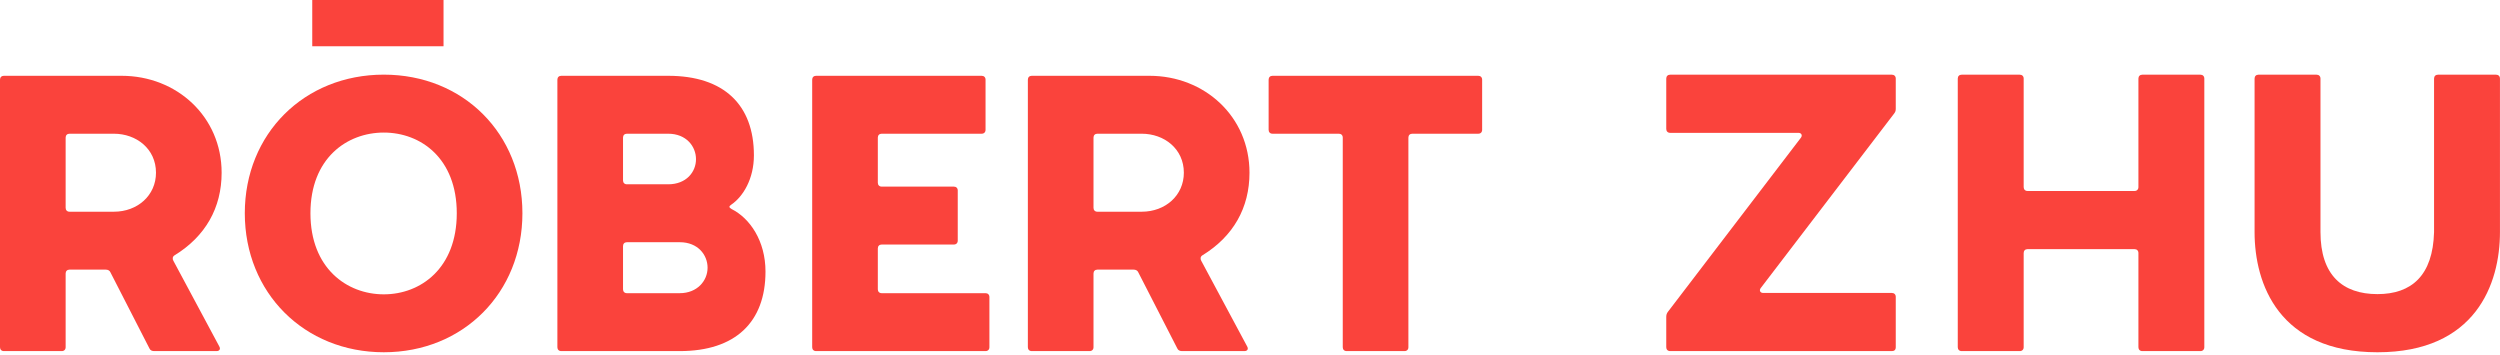
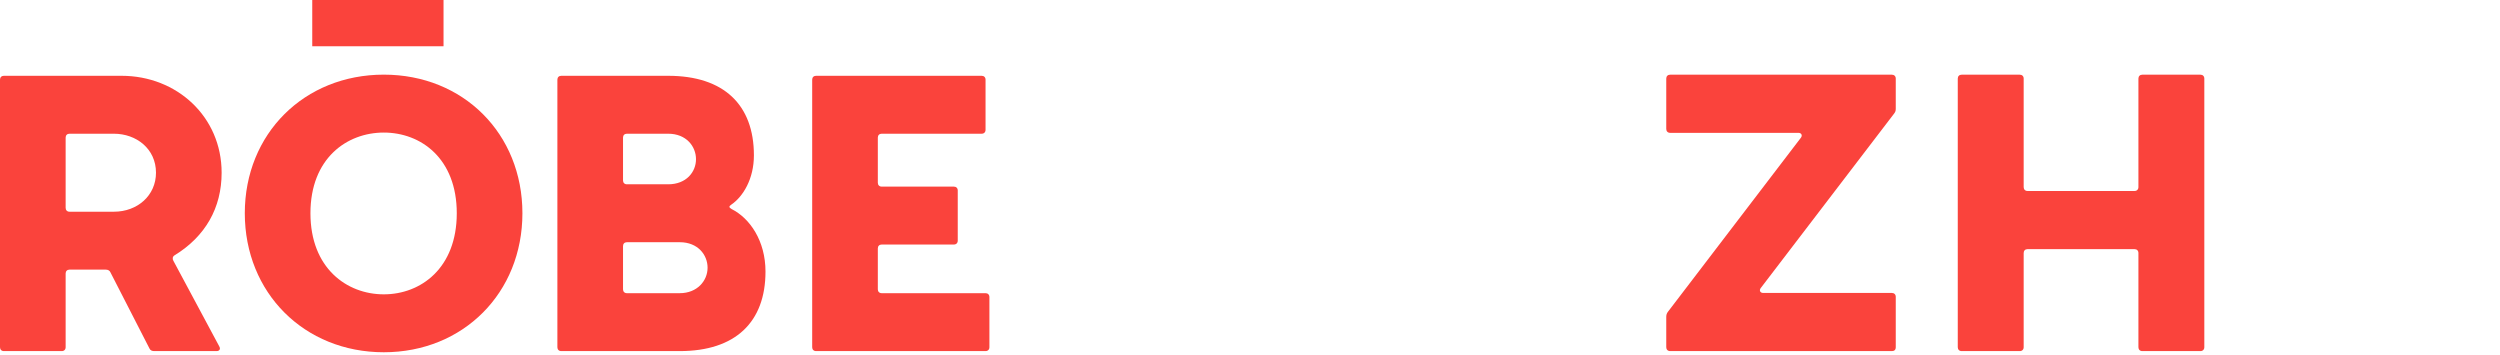
<svg xmlns="http://www.w3.org/2000/svg" width="324" height="46" viewBox="0 0 324 46" fill="none">
  <path d="M57.481 0H40.468V5.995H57.481V0Z" fill="#FA433C" />
  <path d="M0.5 45.502C0.2 45.502 0 45.302 0 45.002V10.324C0 10.024 0.2 9.824 0.5 9.824H15.762C22.918 9.824 28.723 15.128 28.723 22.384C28.723 26.938 26.621 30.64 22.618 33.092C22.368 33.242 22.318 33.543 22.468 33.793L28.422 44.902C28.623 45.252 28.422 45.502 28.072 45.502H19.966C19.716 45.502 19.465 45.402 19.365 45.152L14.311 35.294C14.211 35.044 13.961 34.944 13.711 34.944H9.007C8.707 34.944 8.507 35.144 8.507 35.444V45.002C8.507 45.302 8.307 45.502 8.006 45.502H0.5ZM9.007 27.438H14.762C17.814 27.438 20.216 25.336 20.216 22.384C20.216 19.281 17.664 17.33 14.762 17.33H9.007C8.707 17.33 8.507 17.53 8.507 17.83V26.938C8.507 27.238 8.707 27.438 9.007 27.438Z" fill="#FA433C" />
  <path d="M49.741 9.674C60.049 9.674 67.705 17.33 67.705 27.638C67.705 37.946 60.049 45.652 49.741 45.652C39.432 45.652 31.726 37.946 31.726 27.638C31.726 17.33 39.432 9.674 49.741 9.674ZM49.741 17.18C44.937 17.18 40.233 20.532 40.233 27.638C40.233 34.744 44.937 38.146 49.741 38.146C54.544 38.146 59.198 34.744 59.198 27.638C59.198 20.532 54.544 17.18 49.741 17.18Z" fill="#FA433C" />
  <path d="M72.737 45.502C72.437 45.502 72.237 45.302 72.237 45.002V10.324C72.237 10.024 72.437 9.824 72.737 9.824H86.598C93.804 9.824 97.707 13.577 97.707 20.132C97.707 23.184 96.306 25.486 94.755 26.537C94.455 26.737 94.455 26.887 94.805 27.088C97.207 28.289 99.208 31.241 99.208 35.194C99.208 41.749 95.305 45.502 88.1 45.502H72.737ZM81.244 23.885H86.598C88.95 23.885 90.201 22.284 90.201 20.633C90.201 18.981 88.95 17.33 86.598 17.33H81.244C80.944 17.33 80.744 17.53 80.744 17.83V23.385C80.744 23.685 80.944 23.885 81.244 23.885ZM81.244 37.996H88.1C90.351 37.996 91.702 36.395 91.702 34.694C91.702 33.042 90.451 31.391 88.1 31.391H81.244C80.944 31.391 80.744 31.591 80.744 31.891V37.496C80.744 37.796 80.944 37.996 81.244 37.996Z" fill="#FA433C" />
  <path d="M127.727 37.996C128.027 37.996 128.227 38.196 128.227 38.497V45.002C128.227 45.302 128.027 45.502 127.727 45.502H105.76C105.459 45.502 105.259 45.302 105.259 45.002V10.324C105.259 10.024 105.459 9.824 105.76 9.824H127.227C127.527 9.824 127.727 10.024 127.727 10.324V16.829C127.727 17.13 127.527 17.33 127.227 17.33H114.266C113.966 17.33 113.766 17.53 113.766 17.83V23.685C113.766 23.985 113.966 24.185 114.266 24.185H123.624C123.924 24.185 124.124 24.386 124.124 24.686V31.191C124.124 31.491 123.924 31.691 123.624 31.691H114.266C113.966 31.691 113.766 31.891 113.766 32.192V37.496C113.766 37.796 113.966 37.996 114.266 37.996H127.727Z" fill="#FA433C" />
-   <path d="M133.711 45.502C133.411 45.502 133.211 45.302 133.211 45.002V10.324C133.211 10.024 133.411 9.824 133.711 9.824H148.974C156.129 9.824 161.934 15.128 161.934 22.384C161.934 26.938 159.832 30.64 155.829 33.092C155.579 33.242 155.529 33.543 155.679 33.793L161.634 44.902C161.834 45.252 161.634 45.502 161.283 45.502H153.177C152.927 45.502 152.676 45.402 152.576 45.152L147.522 35.294C147.422 35.044 147.172 34.944 146.922 34.944H142.218C141.918 34.944 141.718 35.144 141.718 35.444V45.002C141.718 45.302 141.518 45.502 141.217 45.502H133.711ZM142.218 27.438H147.973C151.025 27.438 153.427 25.336 153.427 22.384C153.427 19.281 150.875 17.33 147.973 17.33H142.218C141.918 17.33 141.718 17.53 141.718 17.83V26.938C141.718 27.238 141.918 27.438 142.218 27.438Z" fill="#FA433C" />
-   <path d="M191.585 9.824C191.885 9.824 192.085 10.024 192.085 10.324V16.829C192.085 17.13 191.885 17.33 191.585 17.33H183.028C182.728 17.33 182.528 17.53 182.528 17.83V45.002C182.528 45.302 182.328 45.502 182.027 45.502H174.522C174.221 45.502 174.021 45.302 174.021 45.002V17.83C174.021 17.53 173.821 17.33 173.521 17.33H164.914C164.614 17.33 164.414 17.13 164.414 16.829V10.324C164.414 10.024 164.614 9.824 164.914 9.824H191.585Z" fill="#FA433C" />
  <path d="M245.188 9.68C245.489 9.68 245.69 9.881 245.69 10.182V14.101C245.69 14.352 245.64 14.503 245.489 14.704L228.206 37.313C227.955 37.614 228.106 37.966 228.508 37.966H245.188C245.489 37.966 245.69 38.167 245.69 38.468V45C245.69 45.351 245.489 45.502 245.188 45.502H216.45C216.148 45.502 215.947 45.301 215.947 45V41.081C215.947 40.83 215.998 40.629 216.148 40.428L233.381 17.869C233.632 17.568 233.482 17.216 233.08 17.216H216.45C216.148 17.216 215.947 17.015 215.947 16.714V10.182C215.947 9.881 216.148 9.68 216.45 9.68H245.188Z" fill="#FA433C" />
  <path d="M277.139 10.182C277.139 9.881 277.34 9.68 277.641 9.68H285.178C285.479 9.68 285.68 9.881 285.68 10.182V45C285.68 45.301 285.479 45.502 285.178 45.502H277.641C277.34 45.502 277.139 45.301 277.139 45V32.791C277.139 32.489 276.938 32.288 276.637 32.288H262.77C262.469 32.288 262.268 32.489 262.268 32.791V45C262.268 45.301 262.067 45.502 261.765 45.502H254.229C253.927 45.502 253.727 45.301 253.727 45V10.182C253.727 9.881 253.927 9.68 254.229 9.68H261.765C262.067 9.68 262.268 9.881 262.268 10.182V24.25C262.268 24.551 262.469 24.752 262.77 24.752H276.637C276.938 24.752 277.139 24.551 277.139 24.25V10.182Z" fill="#FA433C" />
-   <path d="M315.454 10.182C315.454 9.881 315.655 9.68 315.957 9.68H323.493C323.795 9.68 323.995 9.881 323.995 10.182V30.078C323.995 36.81 320.83 45.653 308.119 45.653C295.358 45.653 292.193 36.81 292.193 30.078V10.182C292.193 9.881 292.394 9.68 292.695 9.68H300.231C300.533 9.68 300.734 9.881 300.734 10.182V30.078C300.734 35.655 303.597 38.117 308.119 38.117C312.54 38.117 315.304 35.705 315.454 30.078V10.182Z" fill="#FA433C" />
</svg>